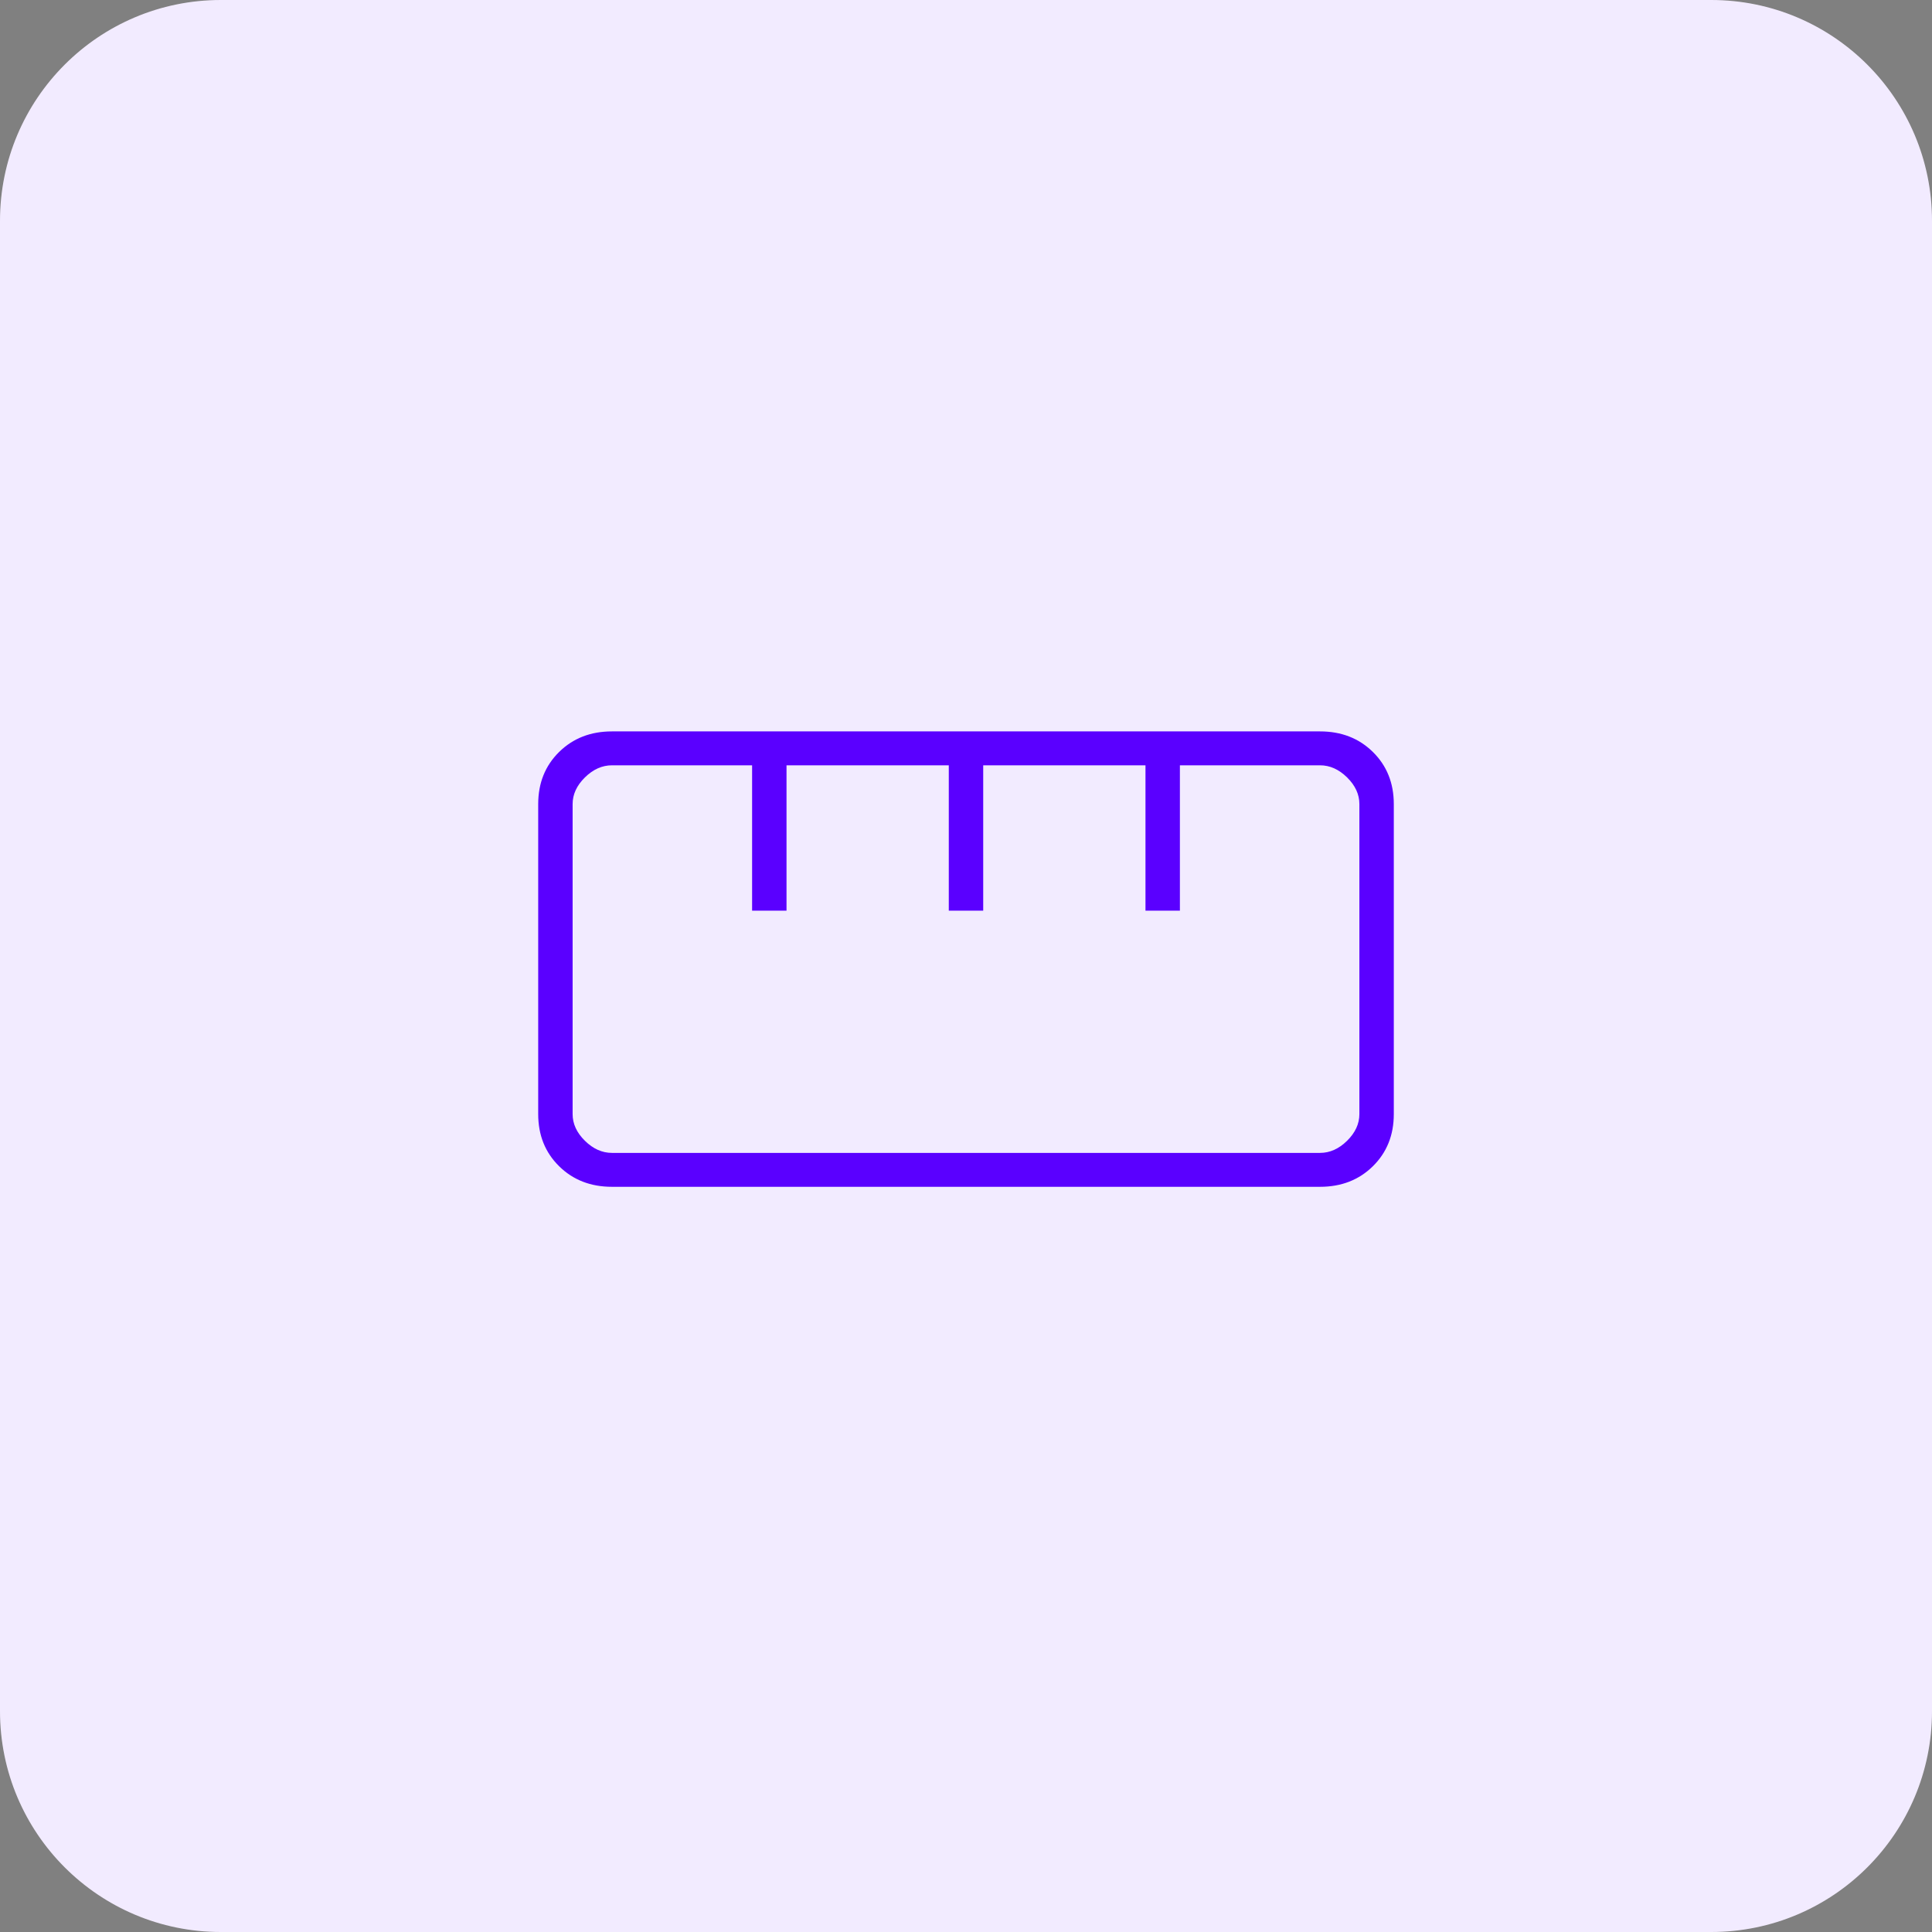
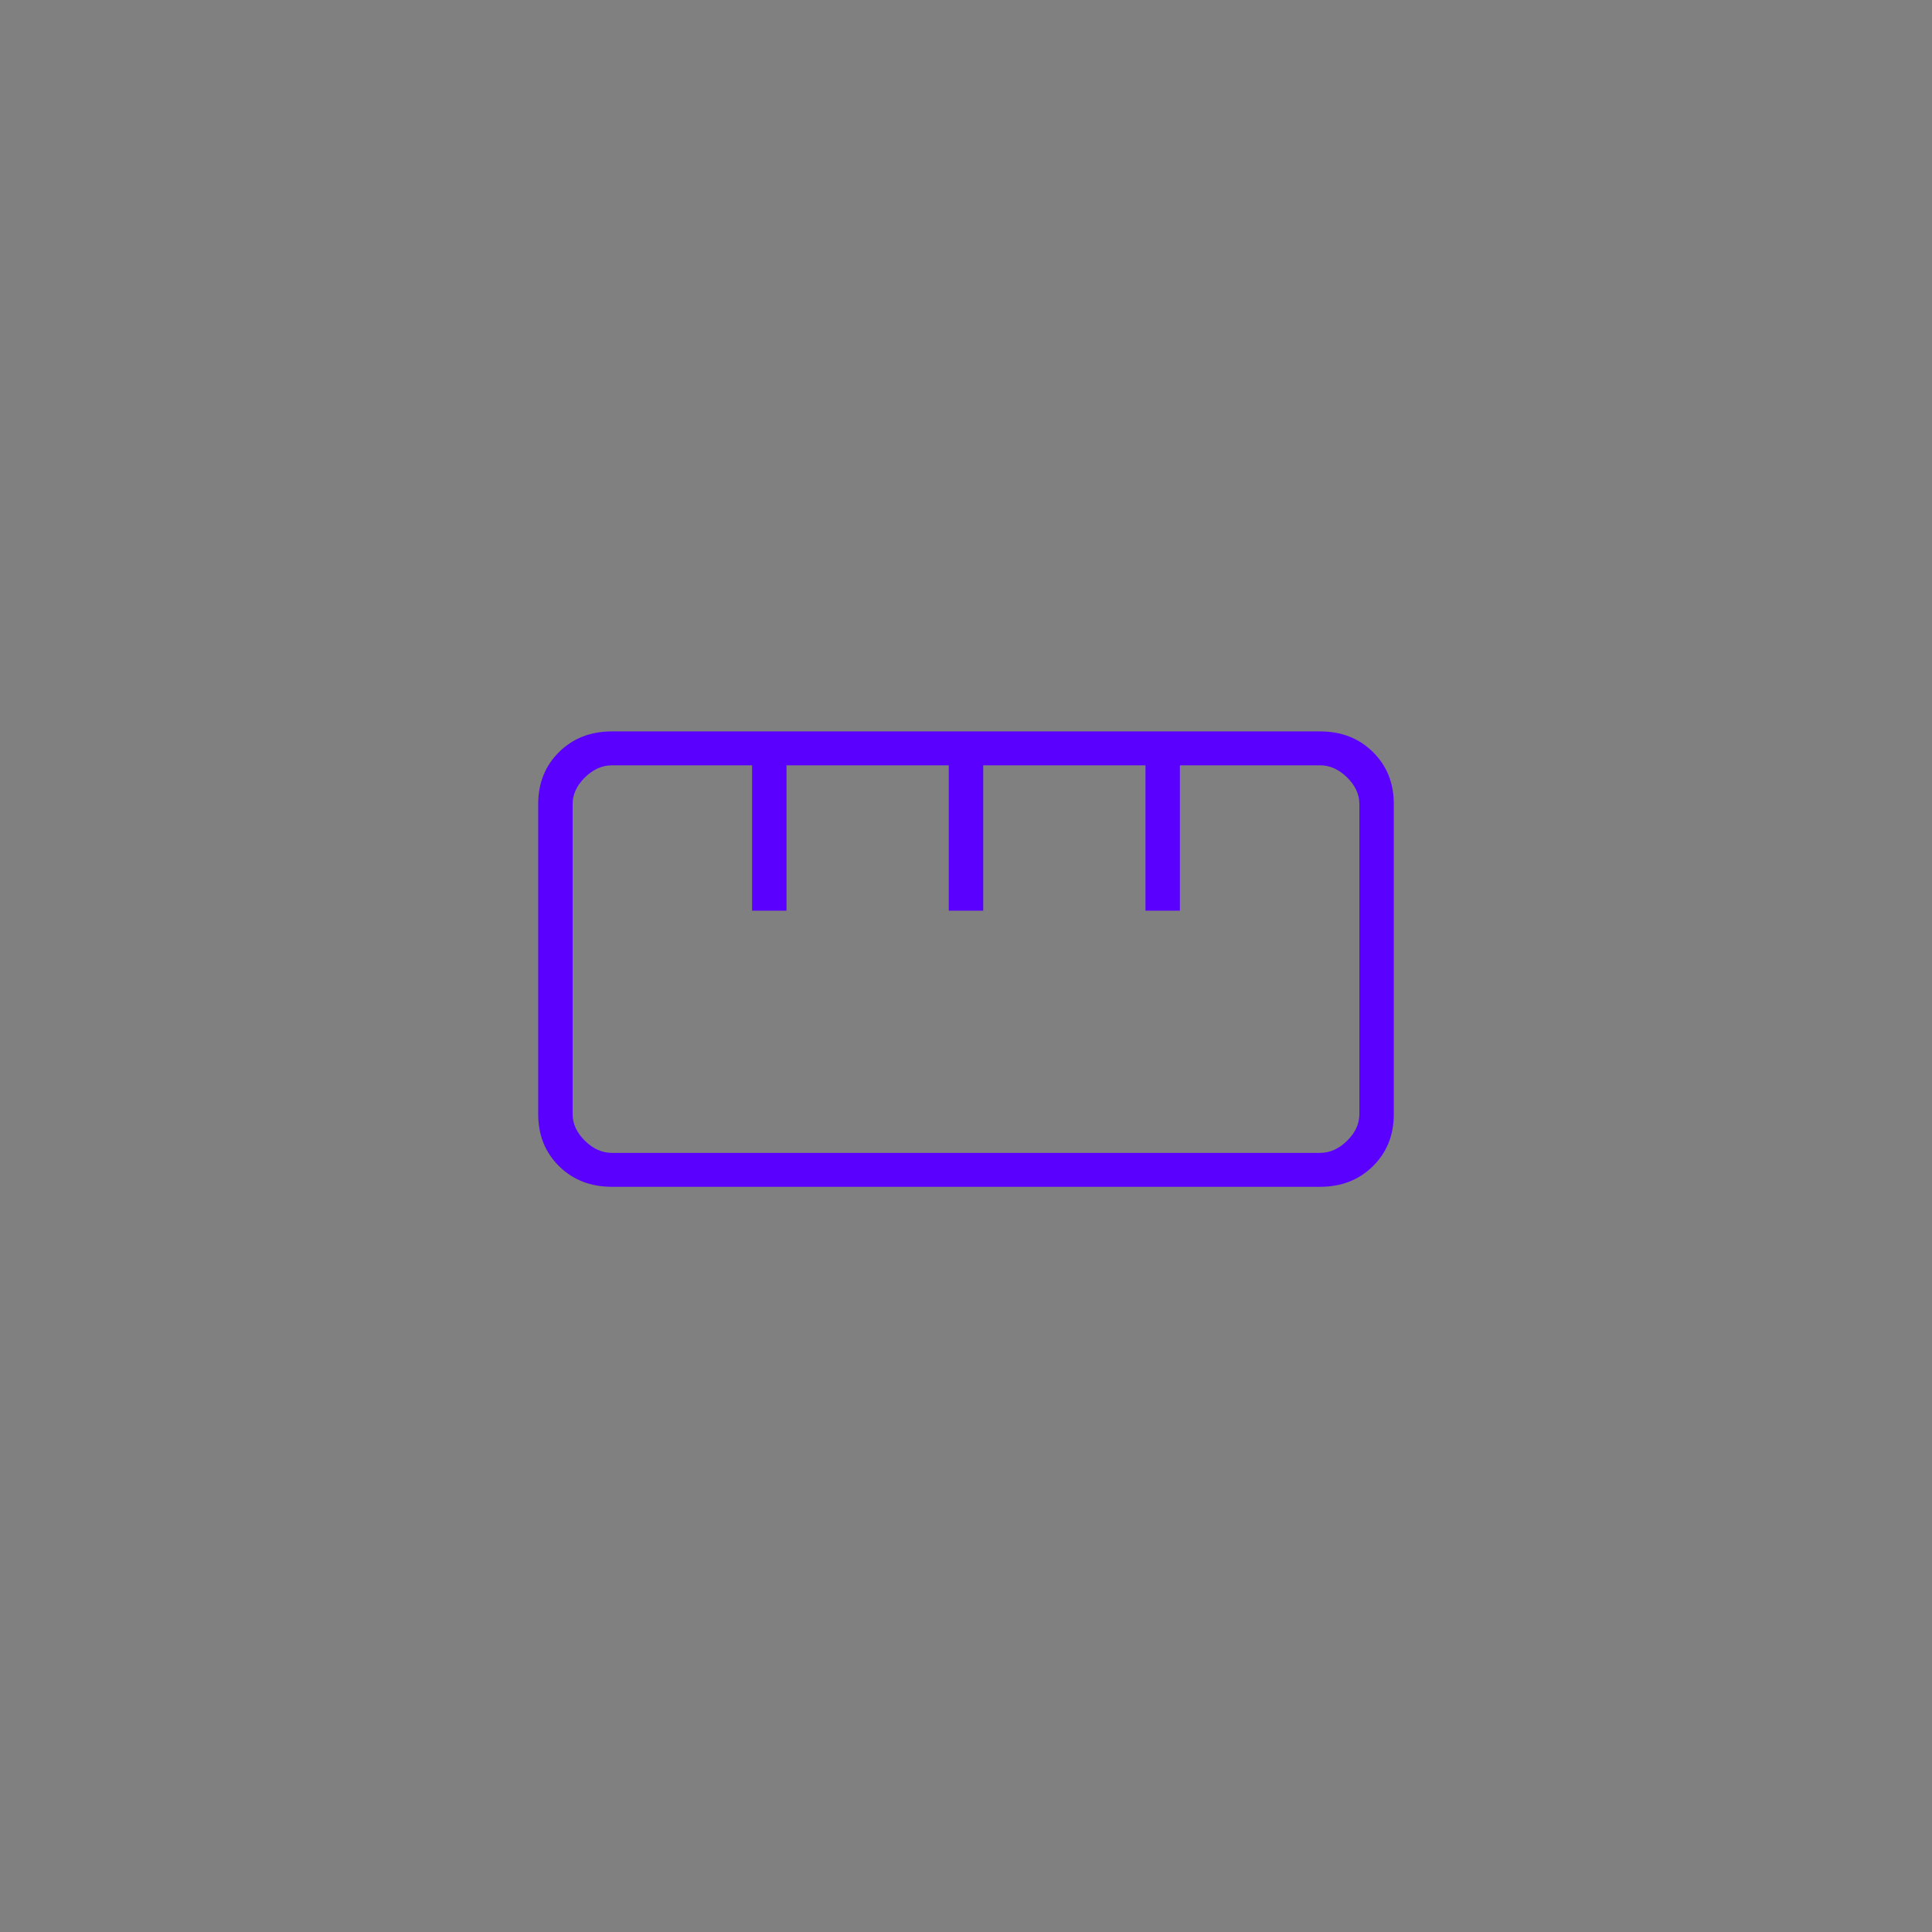
<svg xmlns="http://www.w3.org/2000/svg" width="140" height="140" viewBox="0 0 140 140" fill="none">
  <rect x="0" y="0" width="140" height="140" fill="#808080" stroke="none" />
-   <path d="M0 16C0 7.163 7.163 0 16 0H124C132.837 0 140 7.163 140 16V124C140 132.837 132.837 140 124 140H16C7.163 140 0 132.837 0 124V16Z" fill="#F2EBFF" />
  <path d="M44.345 86C42.801 86 41.524 85.503 40.514 84.508C39.505 83.513 39 82.255 39 80.734V58.266C39 56.745 39.505 55.487 40.514 54.492C41.524 53.497 42.801 53 44.345 53H95.655C97.199 53 98.476 53.497 99.486 54.492C100.495 55.487 101 56.745 101 58.266V80.734C101 82.255 100.495 83.513 99.486 84.508C98.476 85.503 97.199 86 95.655 86H44.345ZM44.345 83.543H95.655C96.368 83.543 97.021 83.25 97.615 82.665C98.209 82.08 98.506 81.436 98.506 80.734V58.266C98.506 57.564 98.209 56.92 97.615 56.335C97.021 55.75 96.368 55.457 95.655 55.457H85.5V65.989H83.006V55.457H71.247V65.989H68.753V55.457H56.994V65.989H54.5V55.457H44.345C43.632 55.457 42.979 55.75 42.385 56.335C41.791 56.92 41.494 57.564 41.494 58.266V80.734C41.494 81.436 41.791 82.08 42.385 82.665C42.979 83.25 43.632 83.543 44.345 83.543Z" fill="#5A00FF" />
</svg>